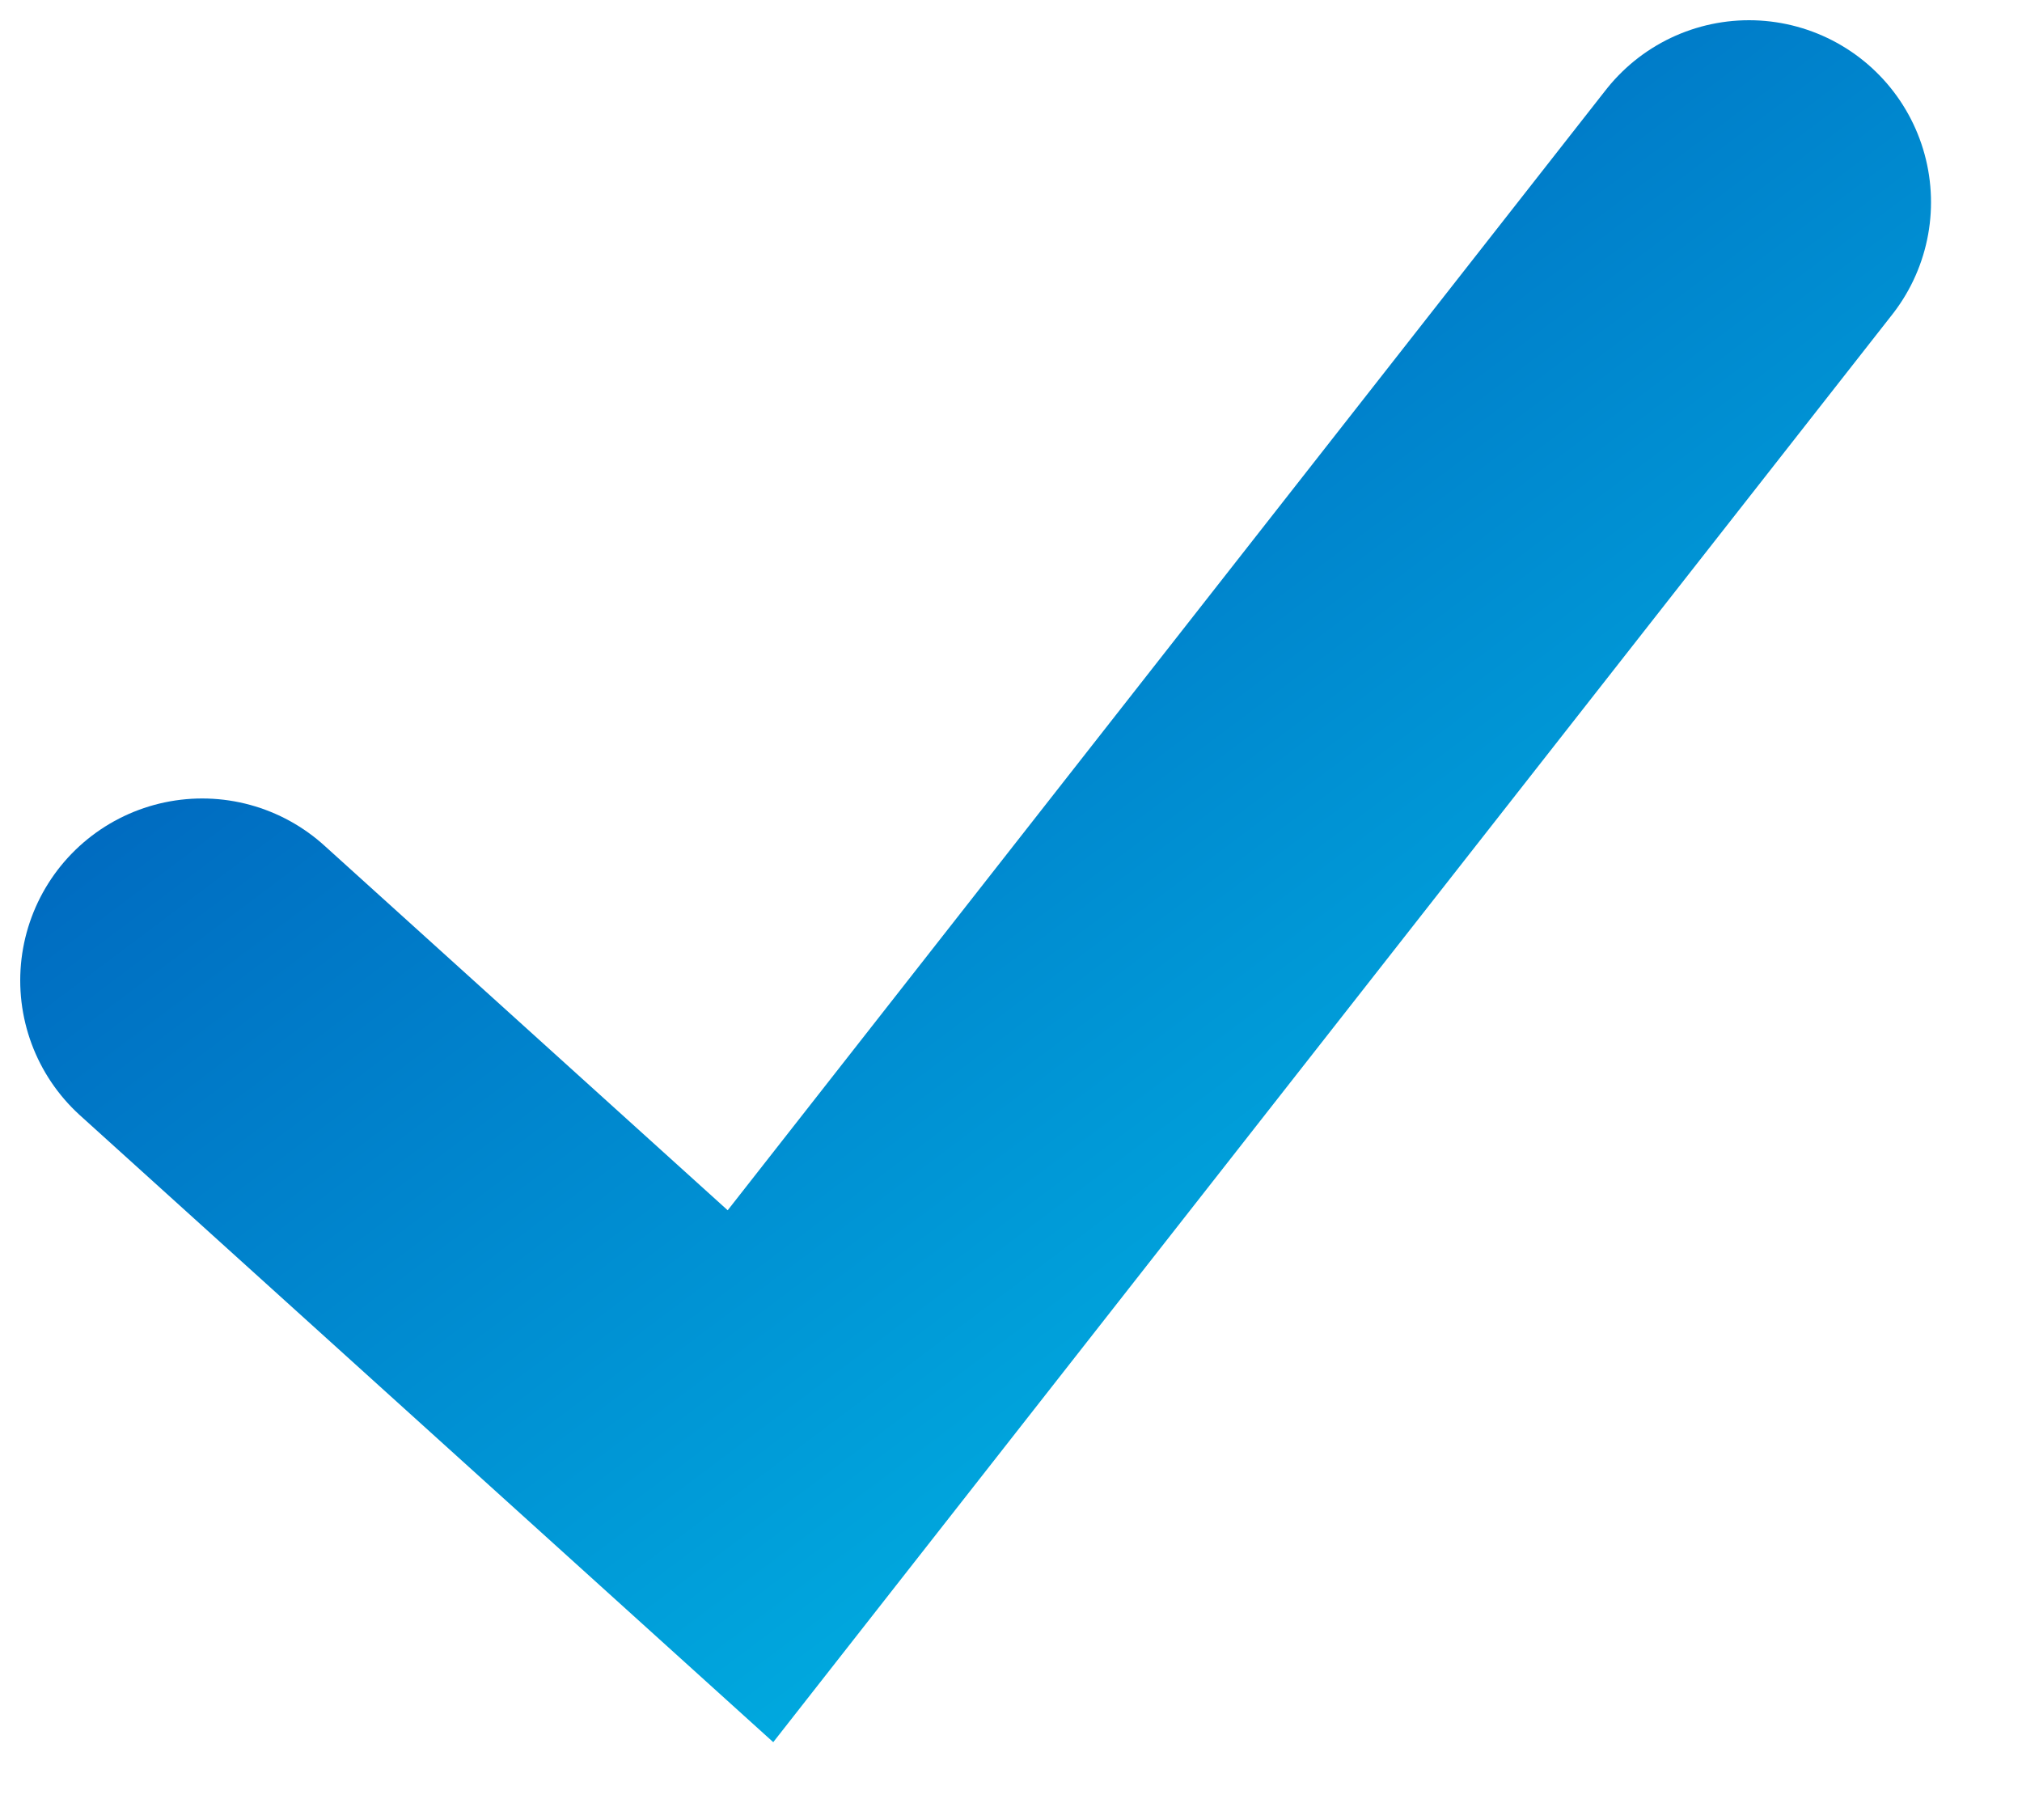
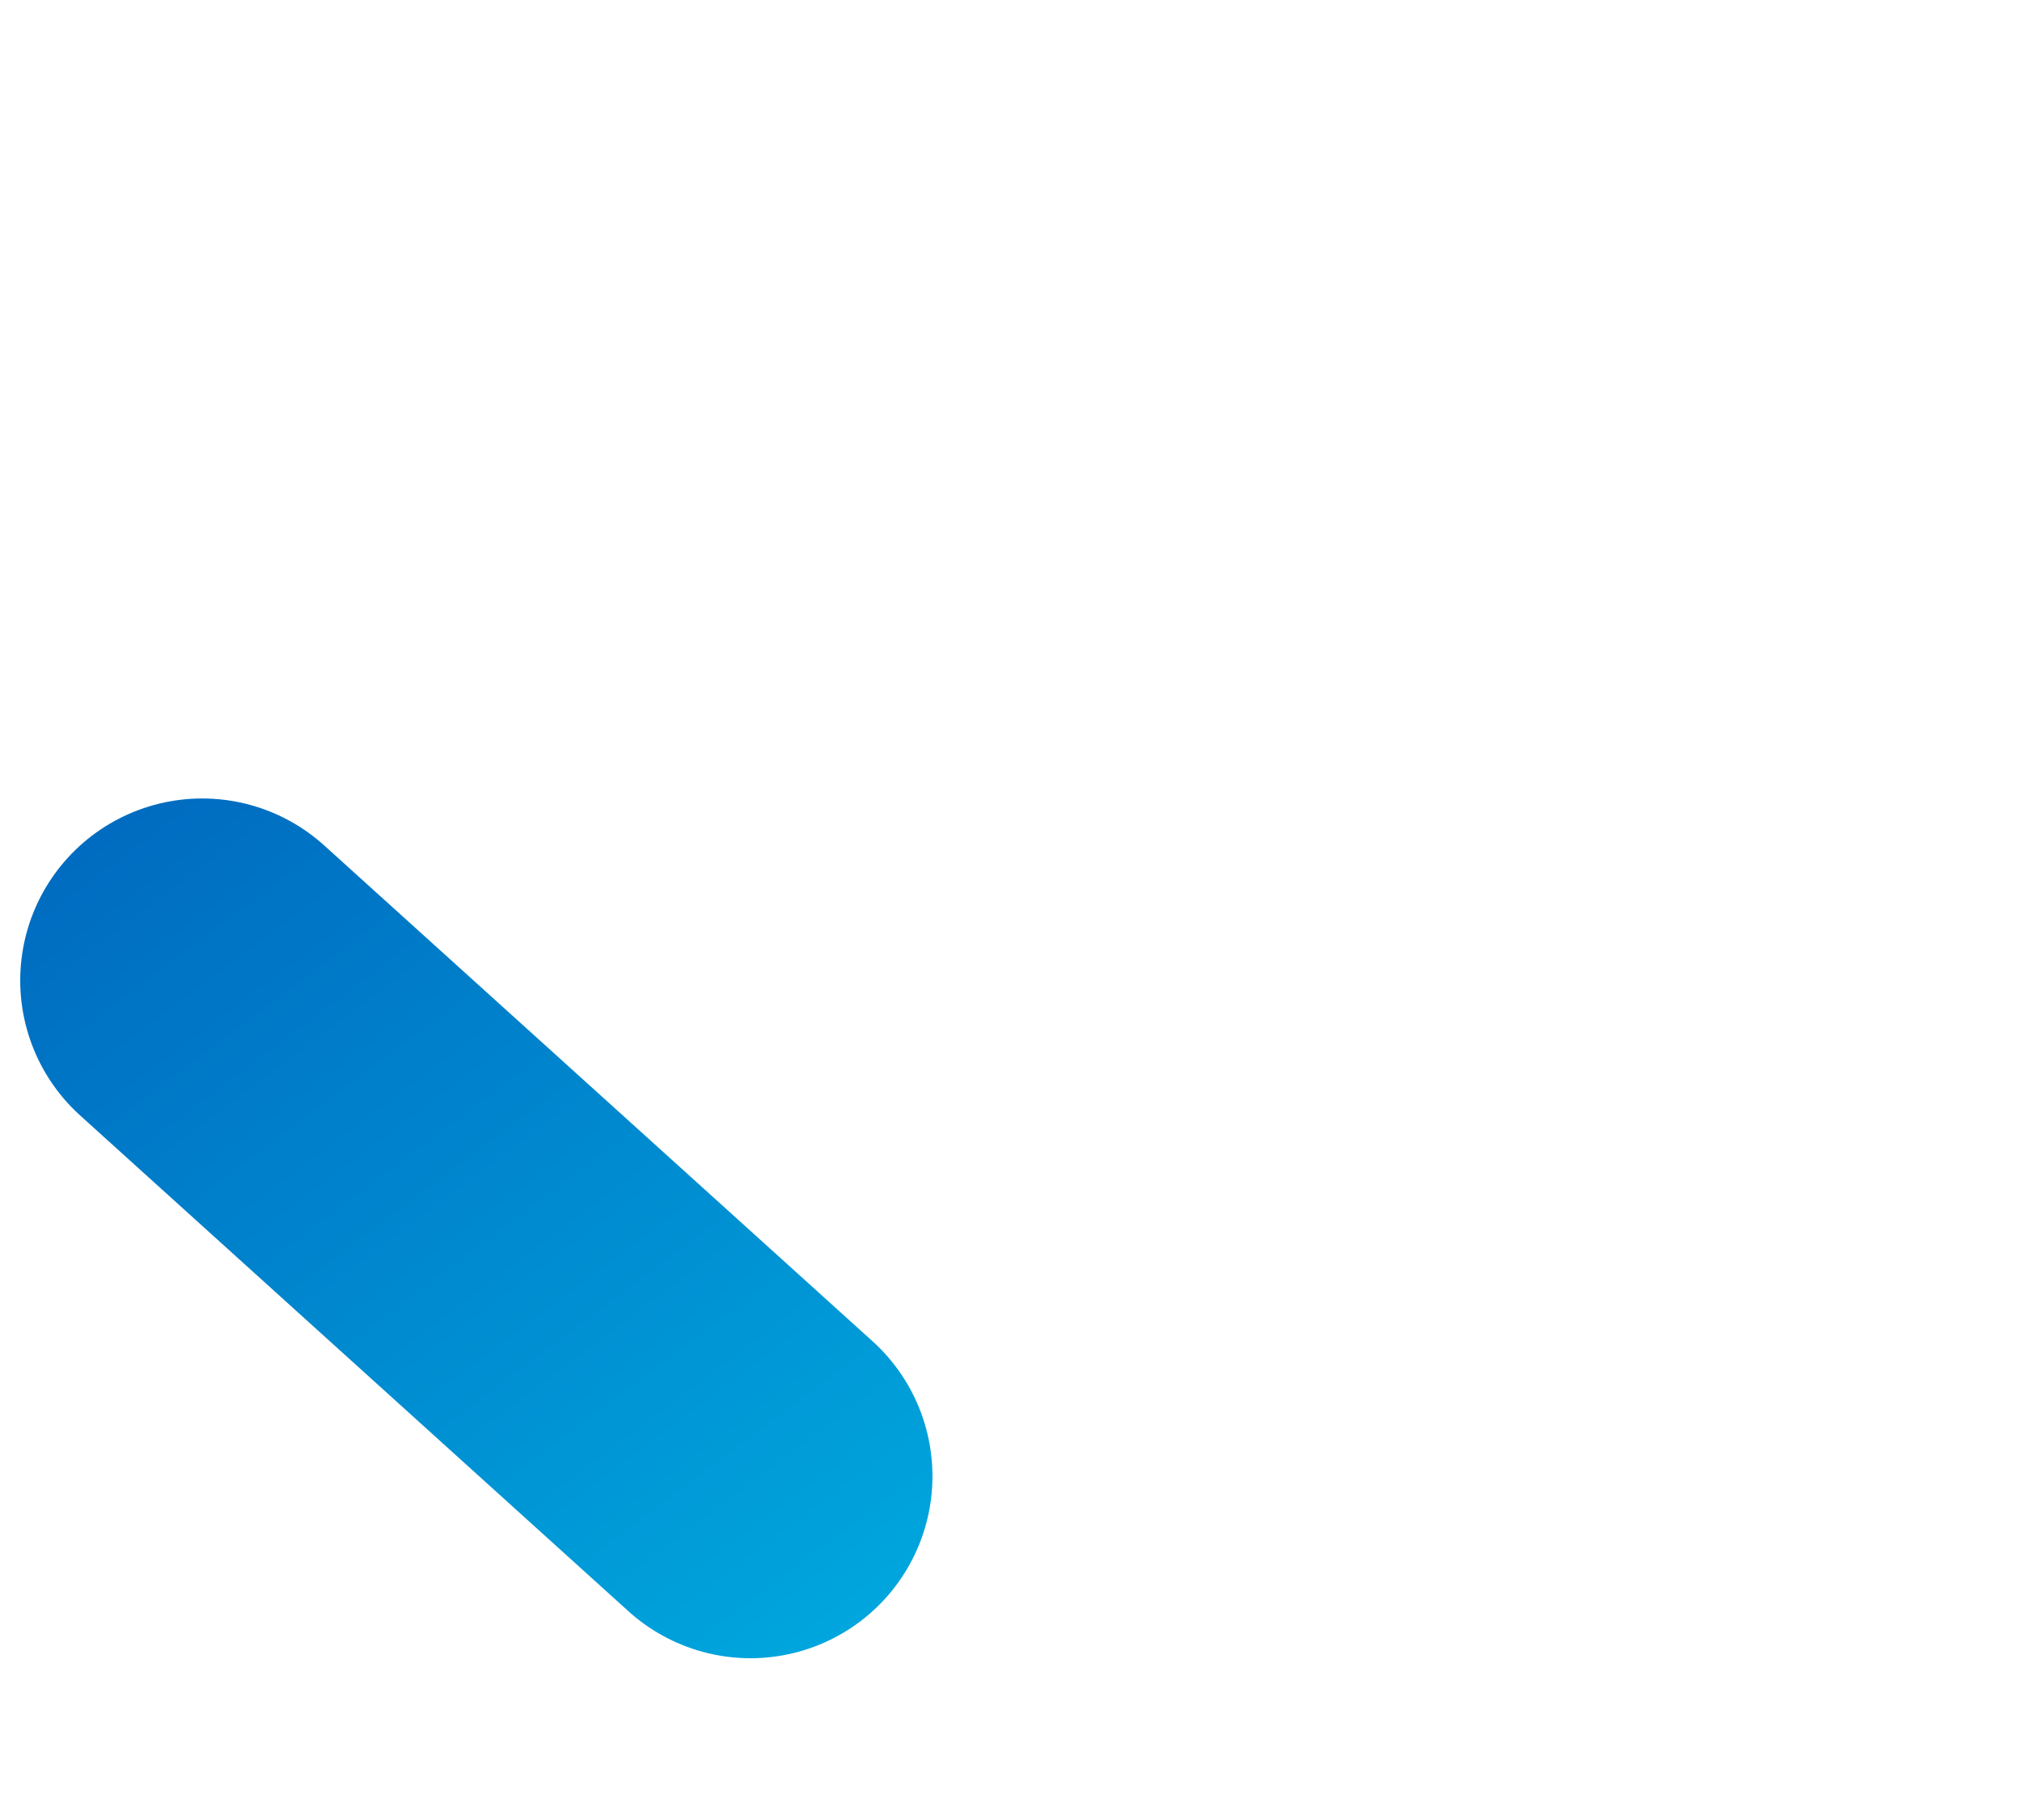
<svg xmlns="http://www.w3.org/2000/svg" width="20" height="18" viewBox="0 0 20 18" fill="none">
-   <path d="M2 9.697L7.423 14.6L17.3 2" stroke="url(#paint0_linear_162_771)" stroke-width="3.6" stroke-linecap="round" />
+   <path d="M2 9.697L7.423 14.6" stroke="url(#paint0_linear_162_771)" stroke-width="3.6" stroke-linecap="round" />
  <defs>
    <linearGradient id="paint0_linear_162_771" x1="3.687" y1="2.582" x2="13.219" y2="15.291" gradientUnits="userSpaceOnUse">
      <stop stop-color="#005CB9" />
      <stop offset="1" stop-color="#00B2E3" />
    </linearGradient>
  </defs>
</svg>